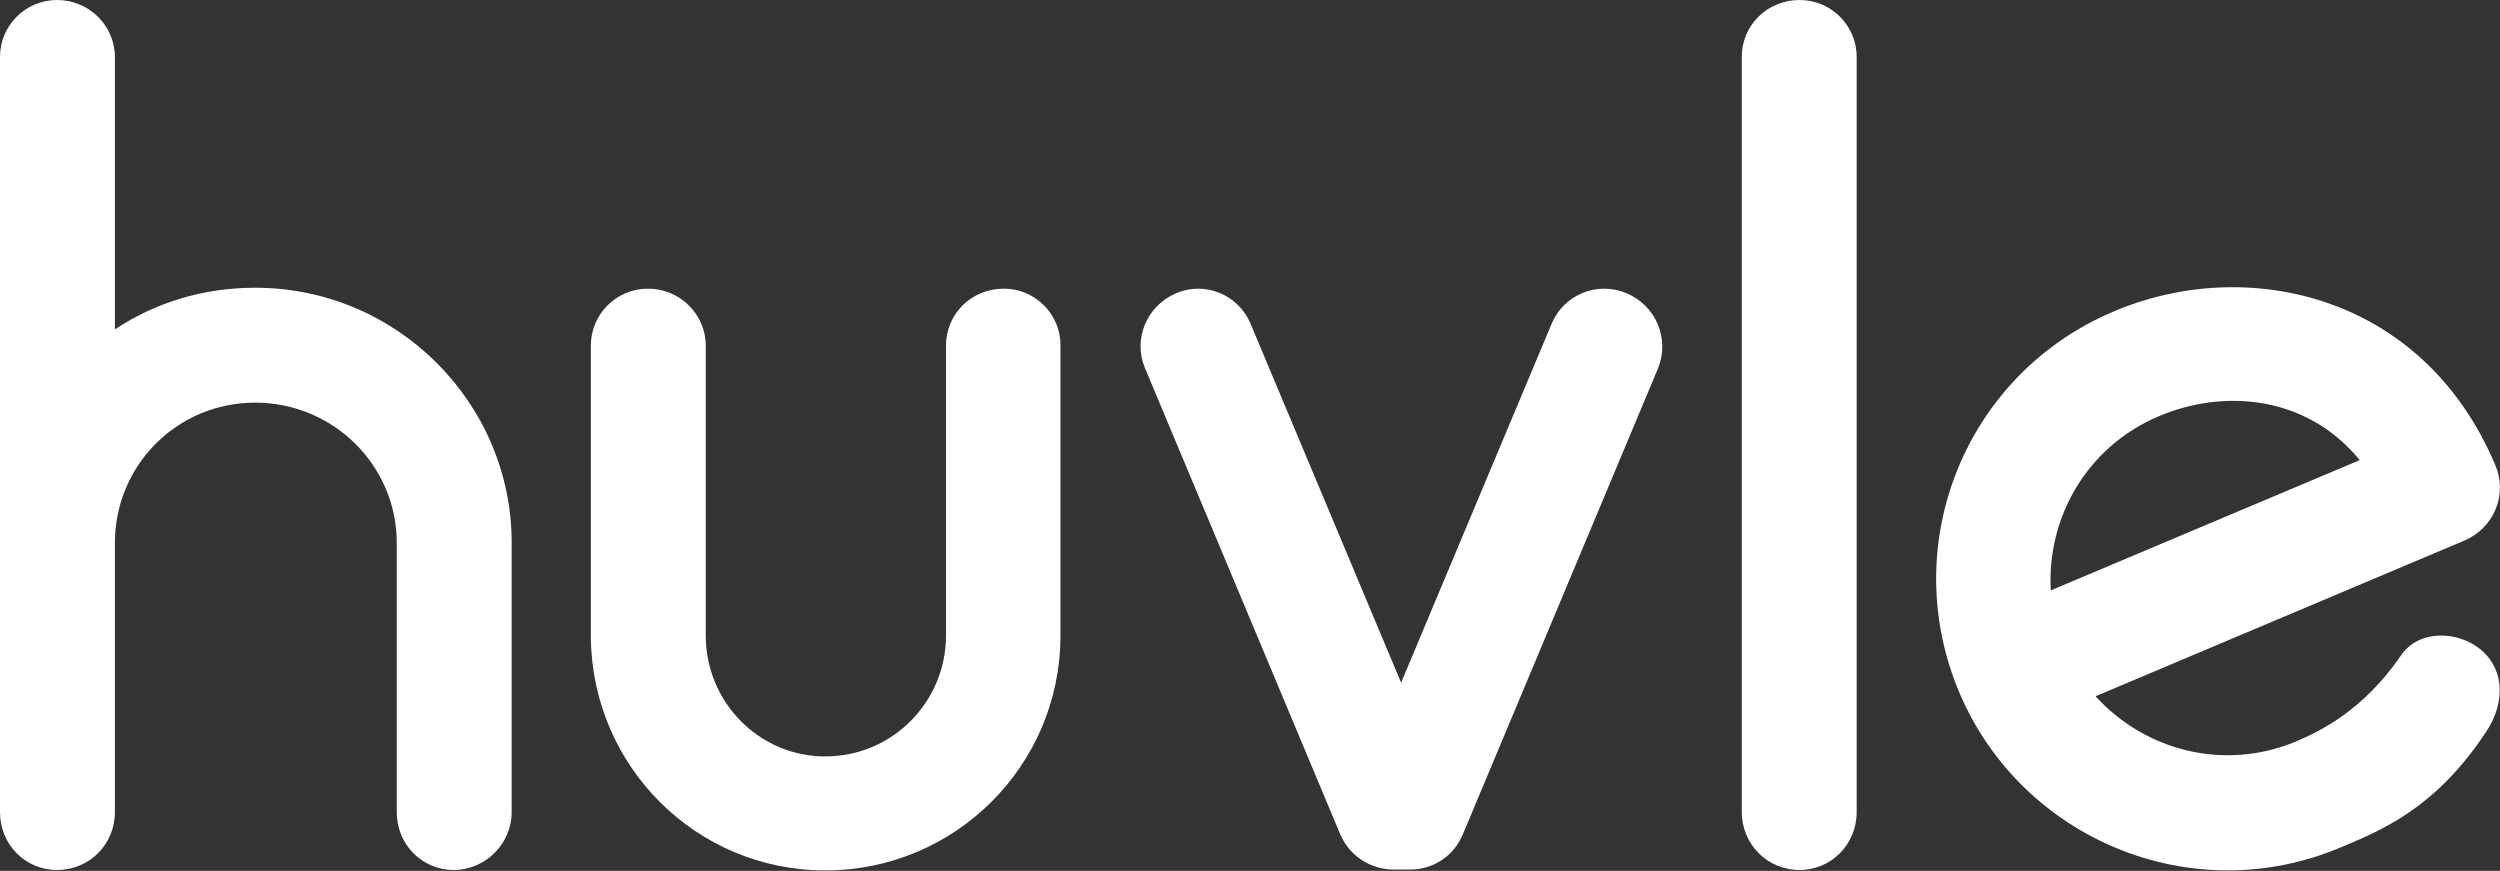
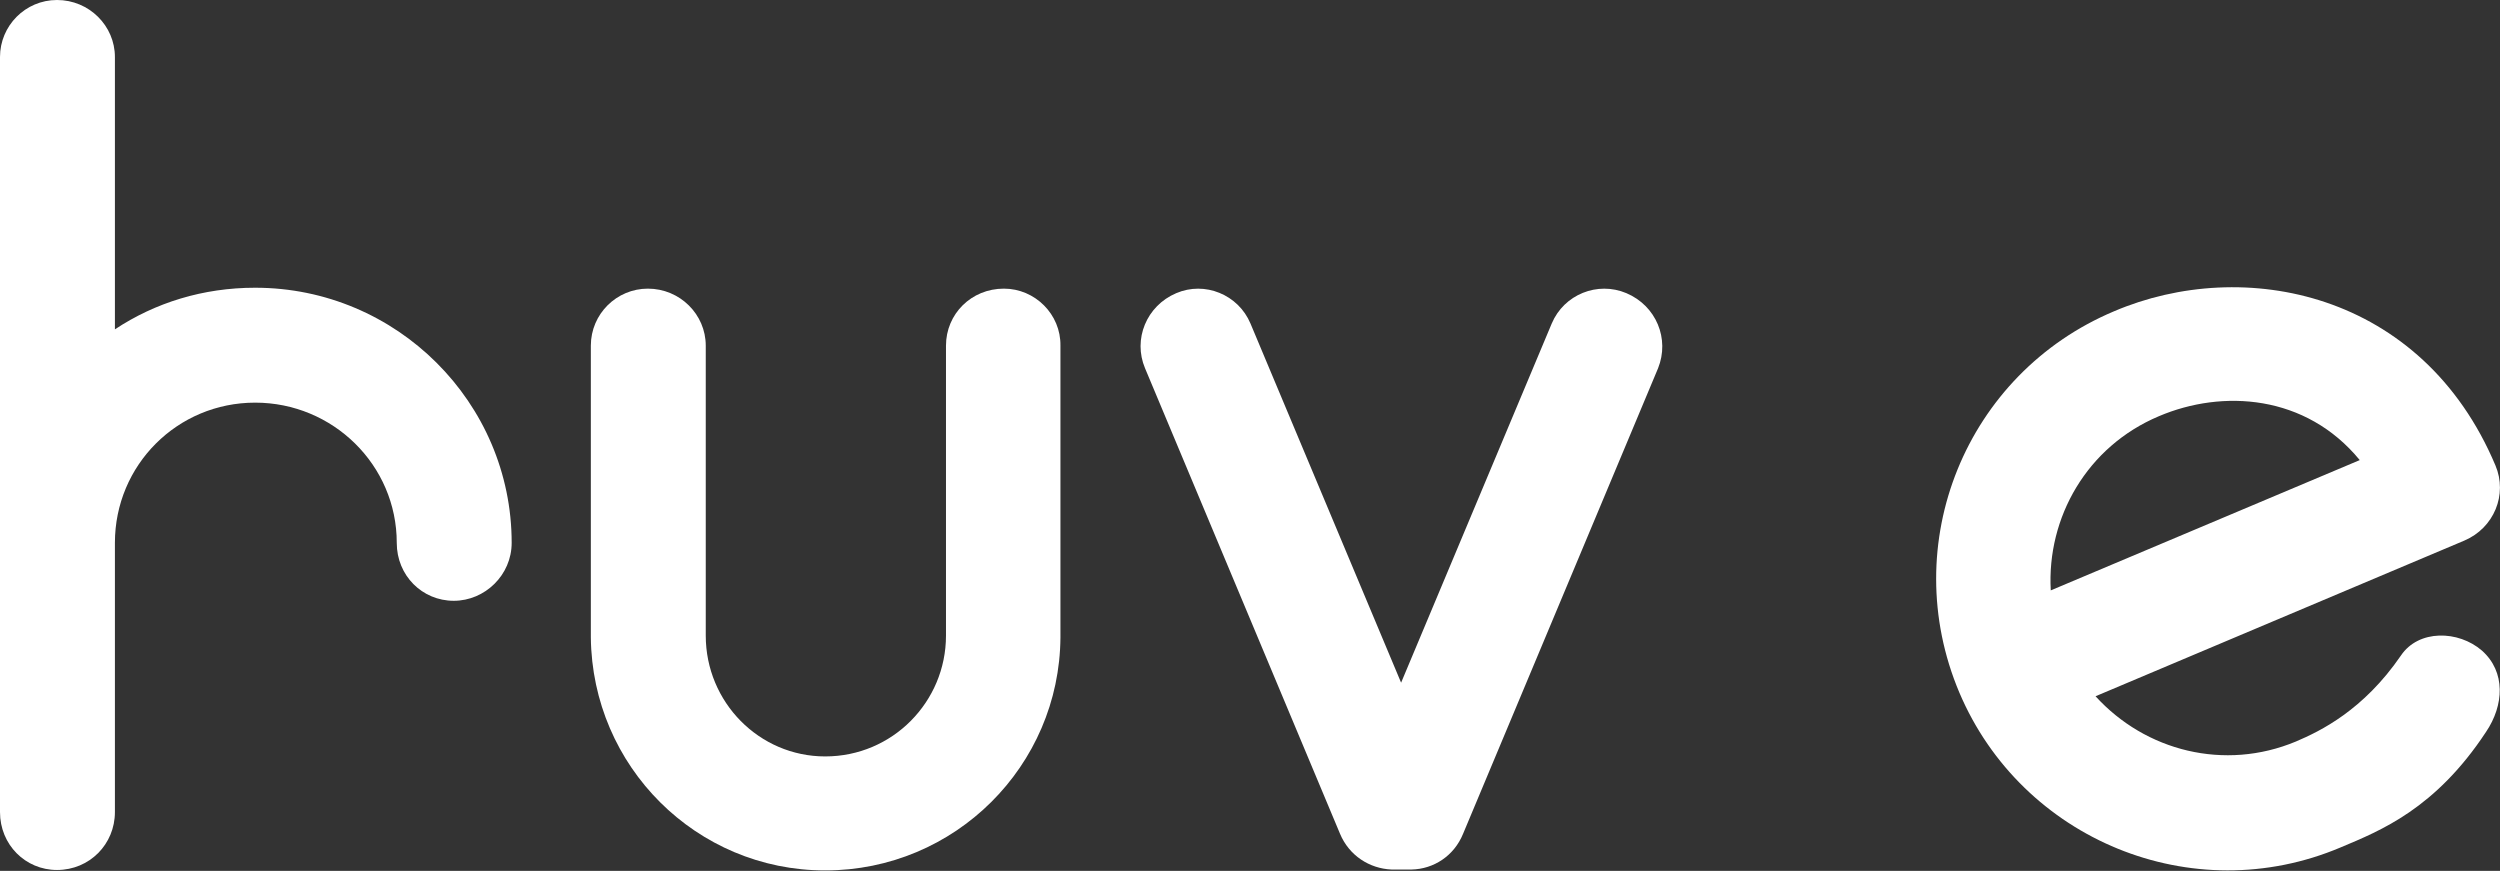
<svg xmlns="http://www.w3.org/2000/svg" version="1.1" id="레이어_1" x="0px" y="0px" viewBox="0 0 552.6 192.5" style="enable-background:new 0 0 552.6 192.5;" xml:space="preserve">
  <rect x="0" y="0" width="552.6" height="192.5" fill="#333333" stroke="none" />
  <style type="text/css">
	.st0{fill:#FFFFFF;}
</style>
-   <path class="st0" d="M56.4,63.6c-11.5,0-22.1,3.3-31,9.2V12.6C25.4,5.7,19.7,0,12.6,0C5.6,0,0,5.7,0,12.6v166.9  c0,7.2,5.6,12.8,12.6,12.8c7.2,0,12.8-5.7,12.8-12.8V120c0-17.2,13.8-31,31-31c17.2,0,31.3,13.8,31.3,31v59.5  c0,7.2,5.6,12.8,12.6,12.8c6.9,0,12.8-5.7,12.8-12.8V120C113.1,89,87.7,63.6,56.4,63.6" />
+   <path class="st0" d="M56.4,63.6c-11.5,0-22.1,3.3-31,9.2V12.6C25.4,5.7,19.7,0,12.6,0C5.6,0,0,5.7,0,12.6v166.9  c0,7.2,5.6,12.8,12.6,12.8c7.2,0,12.8-5.7,12.8-12.8V120c0-17.2,13.8-31,31-31c17.2,0,31.3,13.8,31.3,31c0,7.2,5.6,12.8,12.6,12.8c6.9,0,12.8-5.7,12.8-12.8V120C113.1,89,87.7,63.6,56.4,63.6" />
  <path class="st0" d="M221.9,63.8c-7.2,0-12.8,5.6-12.8,12.6v64.1c0,14.6-11.8,26.7-26.7,26.7c-14.6,0-26.4-12-26.4-26.7V76.4  c0-6.9-5.7-12.6-12.8-12.6c-6.9,0-12.6,5.6-12.6,12.6v64.3v0.2c0.3,28.5,23.3,51.5,51.8,51.5c28.7,0,51.8-23.1,52-51.5v-0.2V76.4  C234.5,69.5,228.8,63.8,221.9,63.8" />
-   <path class="st0" d="M385,179.4V12.6C385,5.6,390.6,0,397.8,0c6.9,0,12.6,5.6,12.6,12.6v166.9c0,7.2-5.7,12.8-12.6,12.8  C390.6,192.3,385,186.6,385,179.4" />
  <path class="st0" d="M551.6,102.9c2.7,6.4-0.3,13.8-6.9,16.6l-81.5,34.4c11,12.1,28.5,16.6,44.3,10c5.4-2.3,14.9-6.9,23.2-19  c3.9-5.8,12.7-5.6,17.9-1.1c5.3,4.7,4.9,12.1,0.9,18c-11.2,17-23.3,21.8-32.1,25.5c-32.8,13.9-70.5-1.7-84.3-34.2  c-13.9-32.9,1.4-70.5,34.2-84.3C495.9,56.6,535.4,64.4,551.6,102.9 M453.3,130.5l68.3-28.8C509.7,87.2,491.3,86,477.2,92  C461.3,98.7,452.4,114.4,453.3,130.5" />
  <path class="st0" d="M359.5,64.8c-6.4-2.7-13.8,0.3-16.5,6.7l-33.3,79.4l-33.3-79.4c-2.7-6.4-10.1-9.4-16.4-6.7  c-6.6,2.8-9.6,10.2-6.9,16.6l43.1,102.9c2,4.8,6.5,7.7,11.4,7.9v0h0.4h0h3.6h0.4v0c4.9-0.1,9.4-3,11.4-7.9l43.1-102.9  C369.1,74.9,366.1,67.6,359.5,64.8" />
</svg>